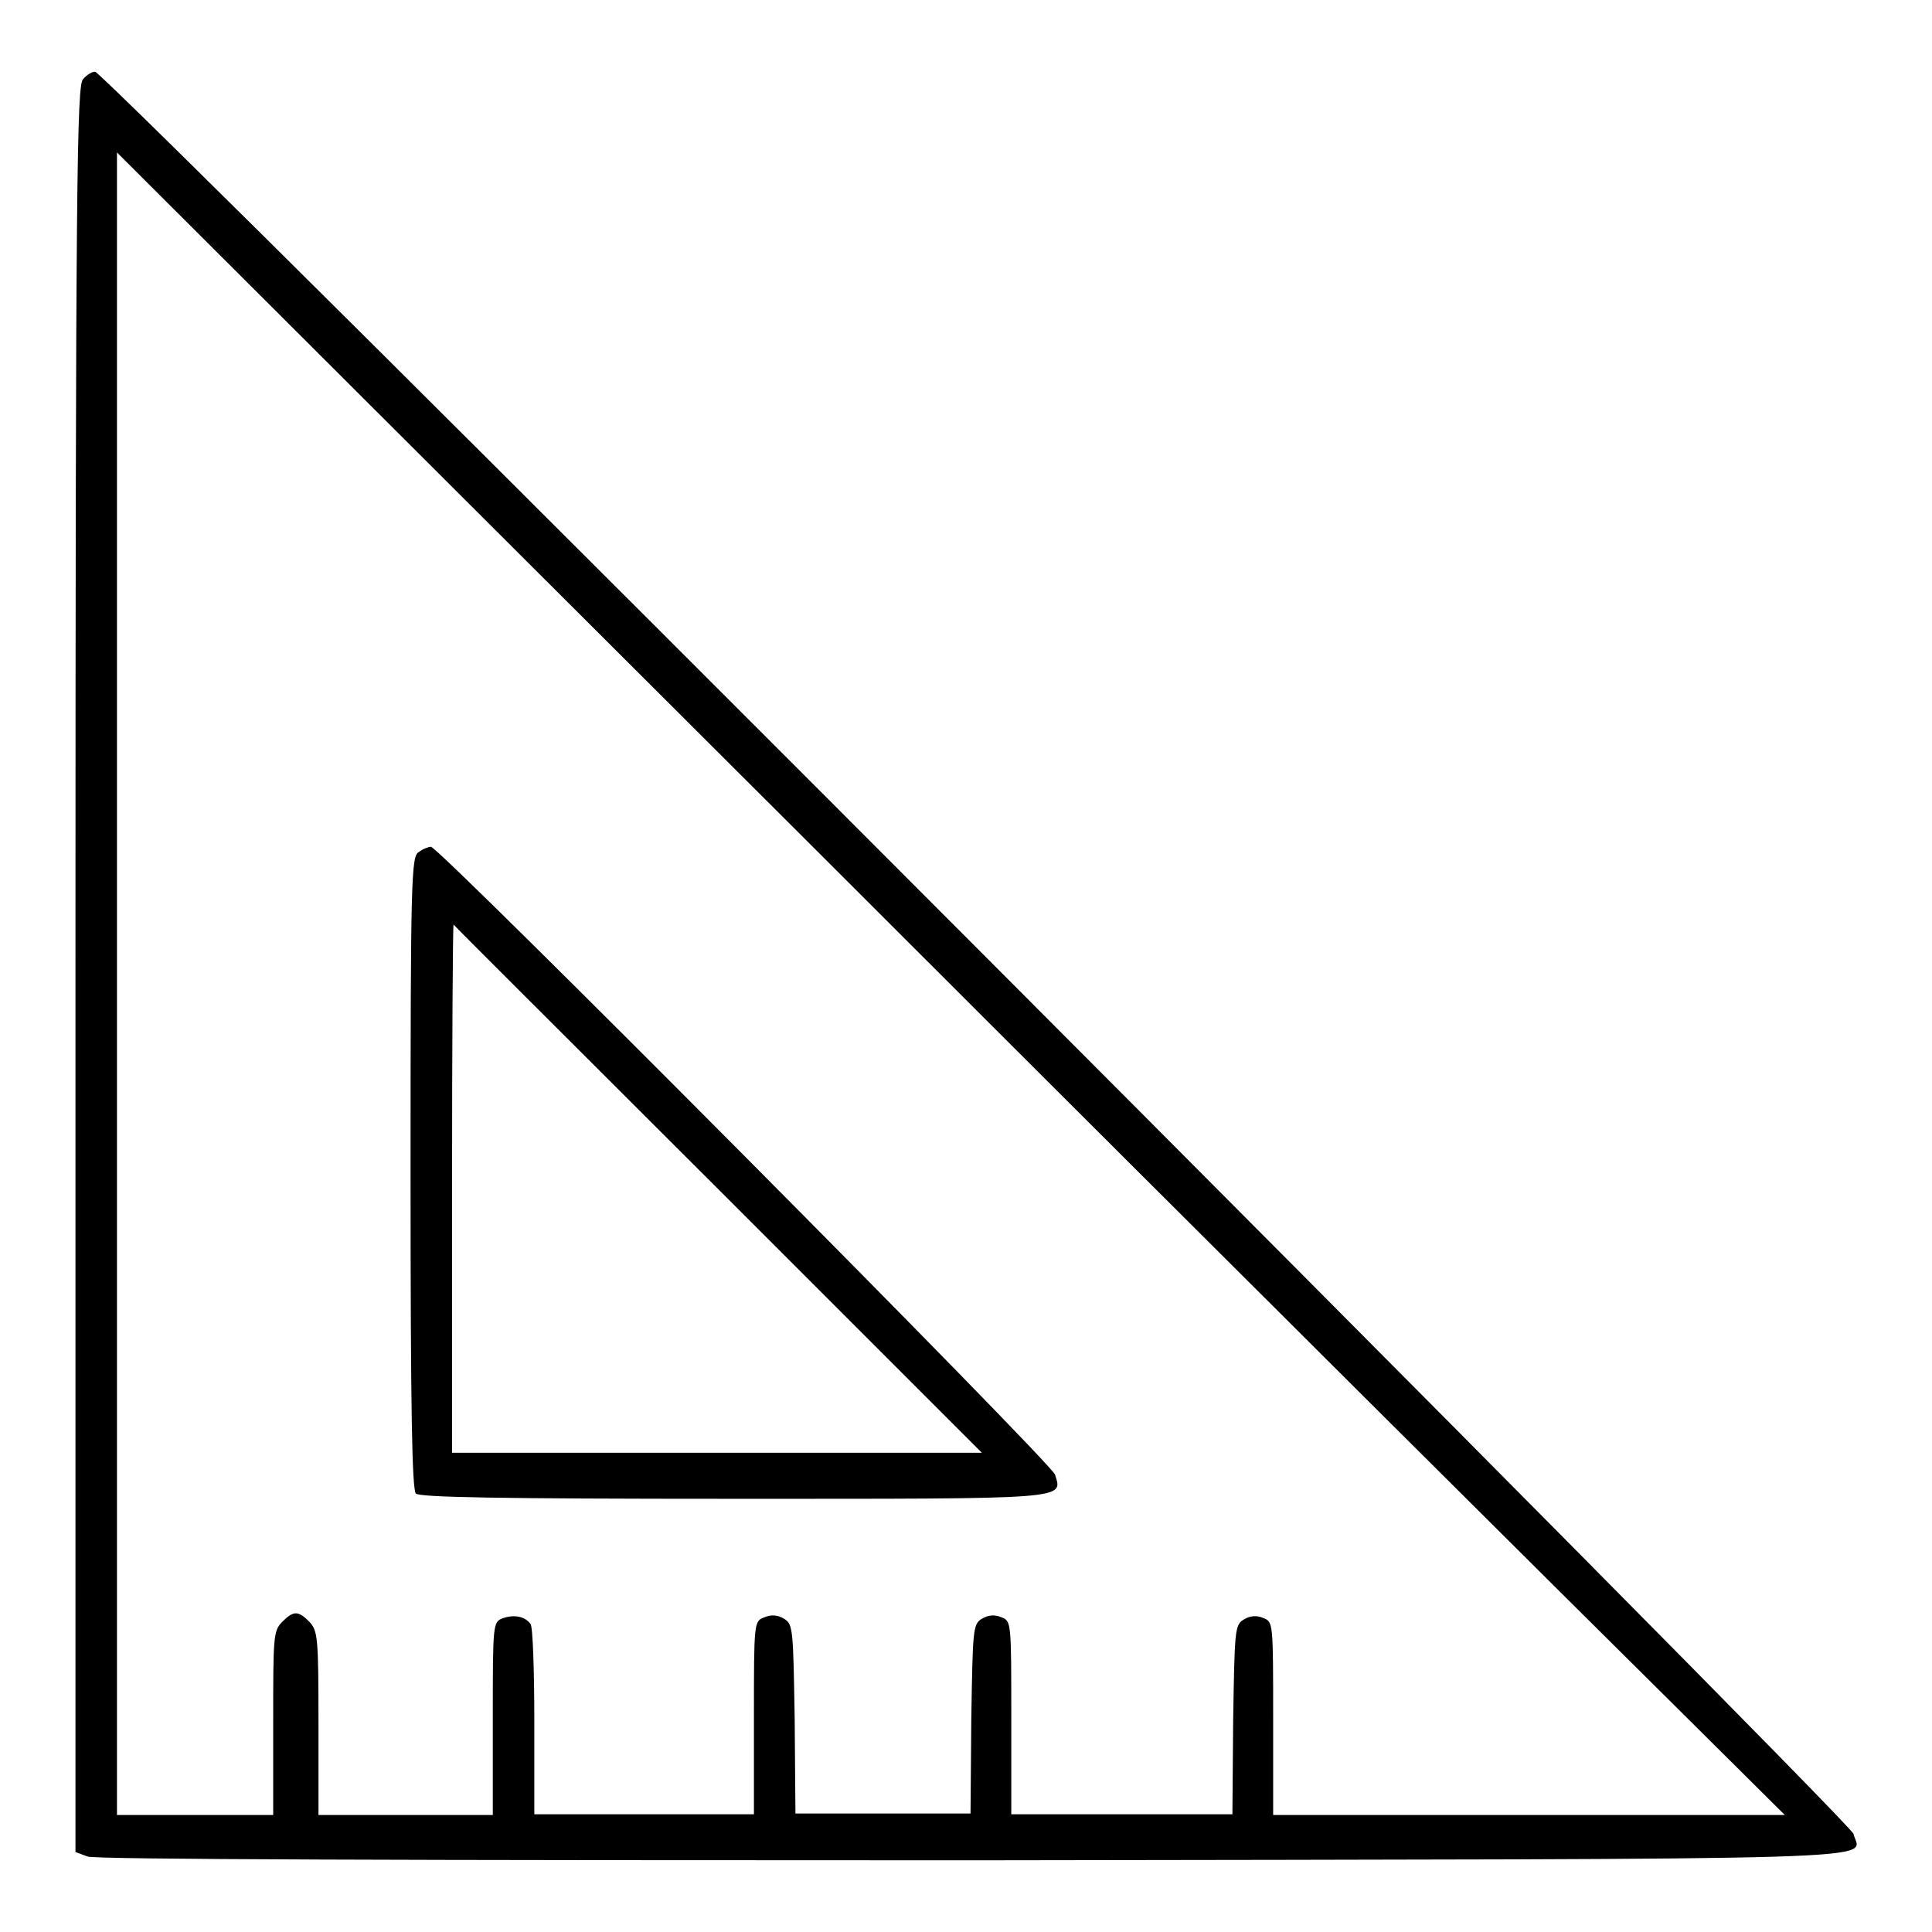
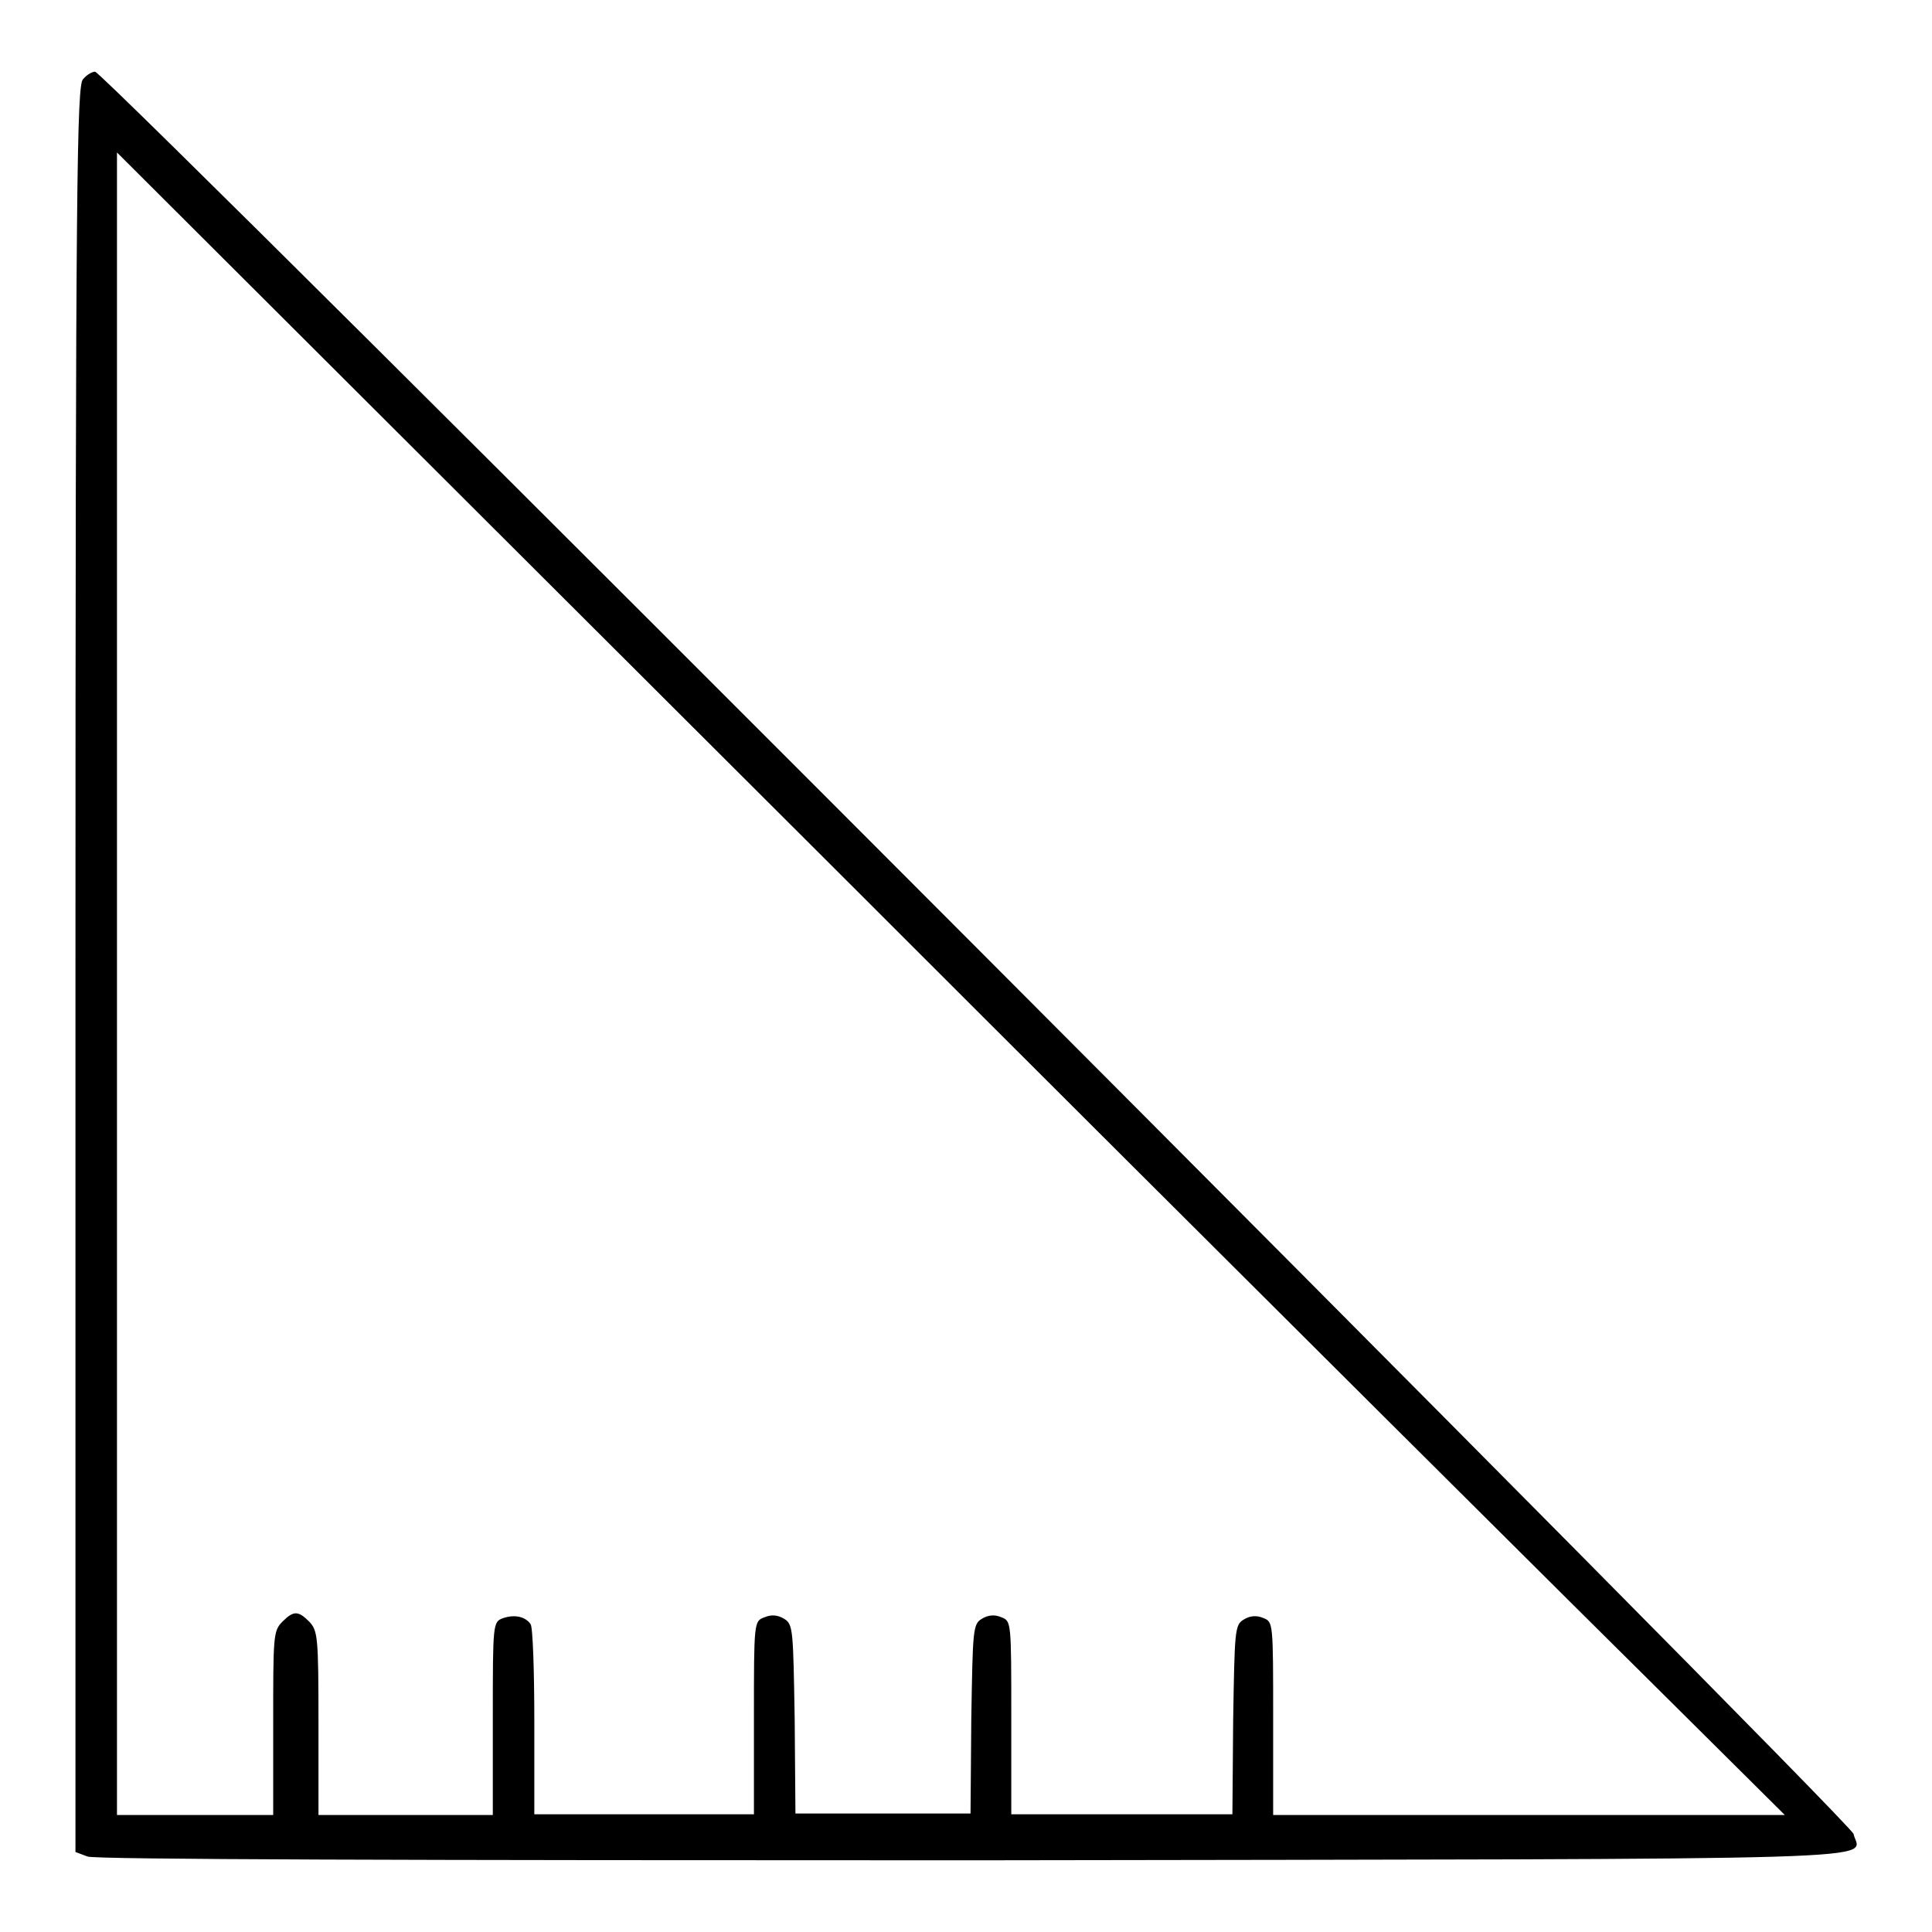
<svg xmlns="http://www.w3.org/2000/svg" version="1.1" x="0px" y="0px" viewBox="0 0 256 256" enable-background="new 0 0 256 256" xml:space="preserve">
  <g>
    <g>
      <g>
        <path fill="#000000" d="M11,10.5c-0.8,0.8-1,12.4-1,117.9v117l1.6,0.6c1,0.4,42.6,0.5,117.3,0.5c126.4-0.2,117.5,0.1,116.7-3.5C245.2,241.3,13.9,9.5,12.6,9.5C12.2,9.5,11.5,9.9,11,10.5z M221.6,225.7l14.9,14.8h-33.9h-33.9v-12.8c0-12.7,0-12.8-1.3-13.3c-0.9-0.4-1.8-0.3-2.6,0.2c-1.2,0.7-1.2,1.5-1.4,13.3l-0.1,12.5h-14.6H134v-12.8c0-12.7,0-12.8-1.3-13.3c-0.9-0.4-1.8-0.3-2.6,0.2c-1.2,0.7-1.2,1.5-1.4,13.3l-0.1,12.5H117h-11.6l-0.1-12.5c-0.2-11.8-0.2-12.6-1.4-13.3c-0.8-0.5-1.7-0.6-2.6-0.2c-1.4,0.5-1.4,0.6-1.4,13.3v12.8H85.4H70.8v-12.3c0-6.7-0.2-12.6-0.5-12.9c-0.7-1-2.1-1.3-3.6-0.8c-1.4,0.5-1.4,0.6-1.4,13.3v12.8H53.8H42.2v-12.2c0-11.4-0.1-12.2-1.2-13.4c-1.5-1.5-2.1-1.5-3.6,0c-1.2,1.2-1.2,2-1.2,13.4v12.2H25.8H15.5V130.4V20.2l95.6,95.4C163.6,168.1,213.4,217.6,221.6,225.7z" />
-         <path fill="#000000" d="M55.5,112.9c-1,0.5-1.1,3.2-1.1,42.4c0,31.7,0.2,42,0.7,42.6c0.5,0.5,10.8,0.7,42.2,0.7c44.8,0,43.5,0.1,42.5-3.2c-0.4-1.5-81.6-83.2-82.7-83.2C56.8,112.2,56,112.5,55.5,112.9z M95.1,157.5l35,35H94.9H59.9v-35c0-19.2,0.1-35,0.2-35C60.1,122.6,75.9,138.3,95.1,157.5z" />
      </g>
    </g>
  </g>
</svg>